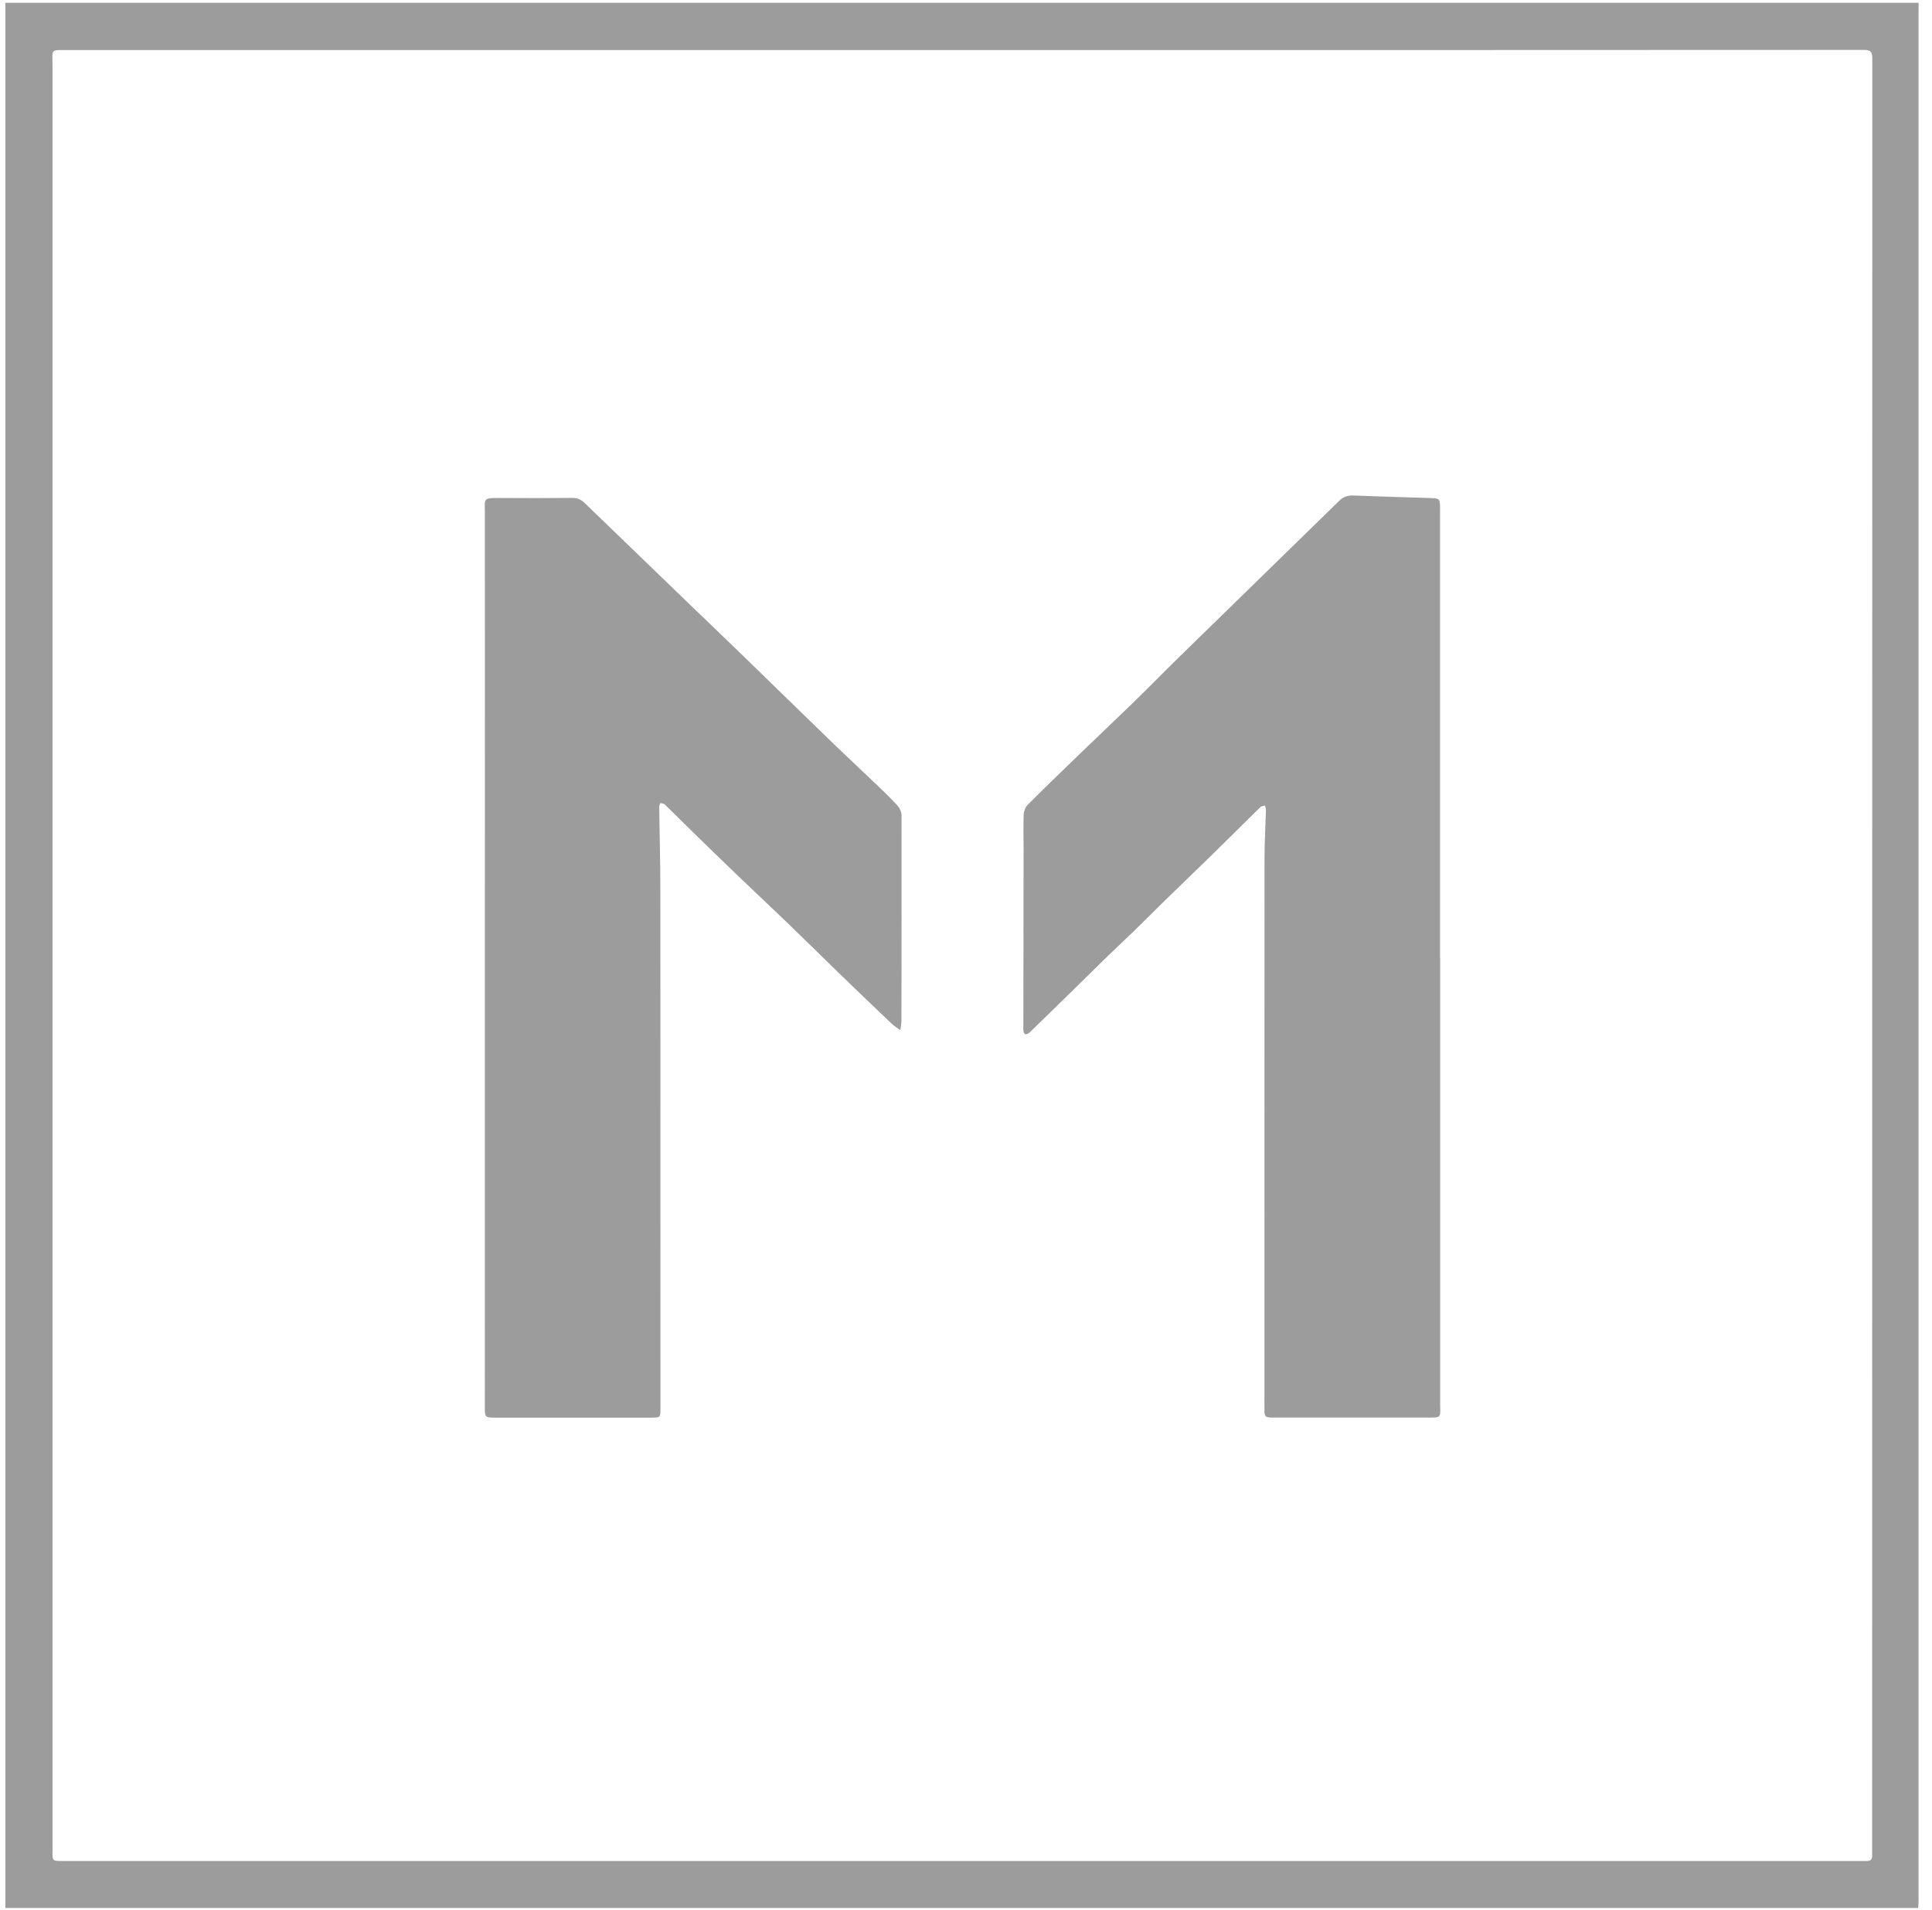
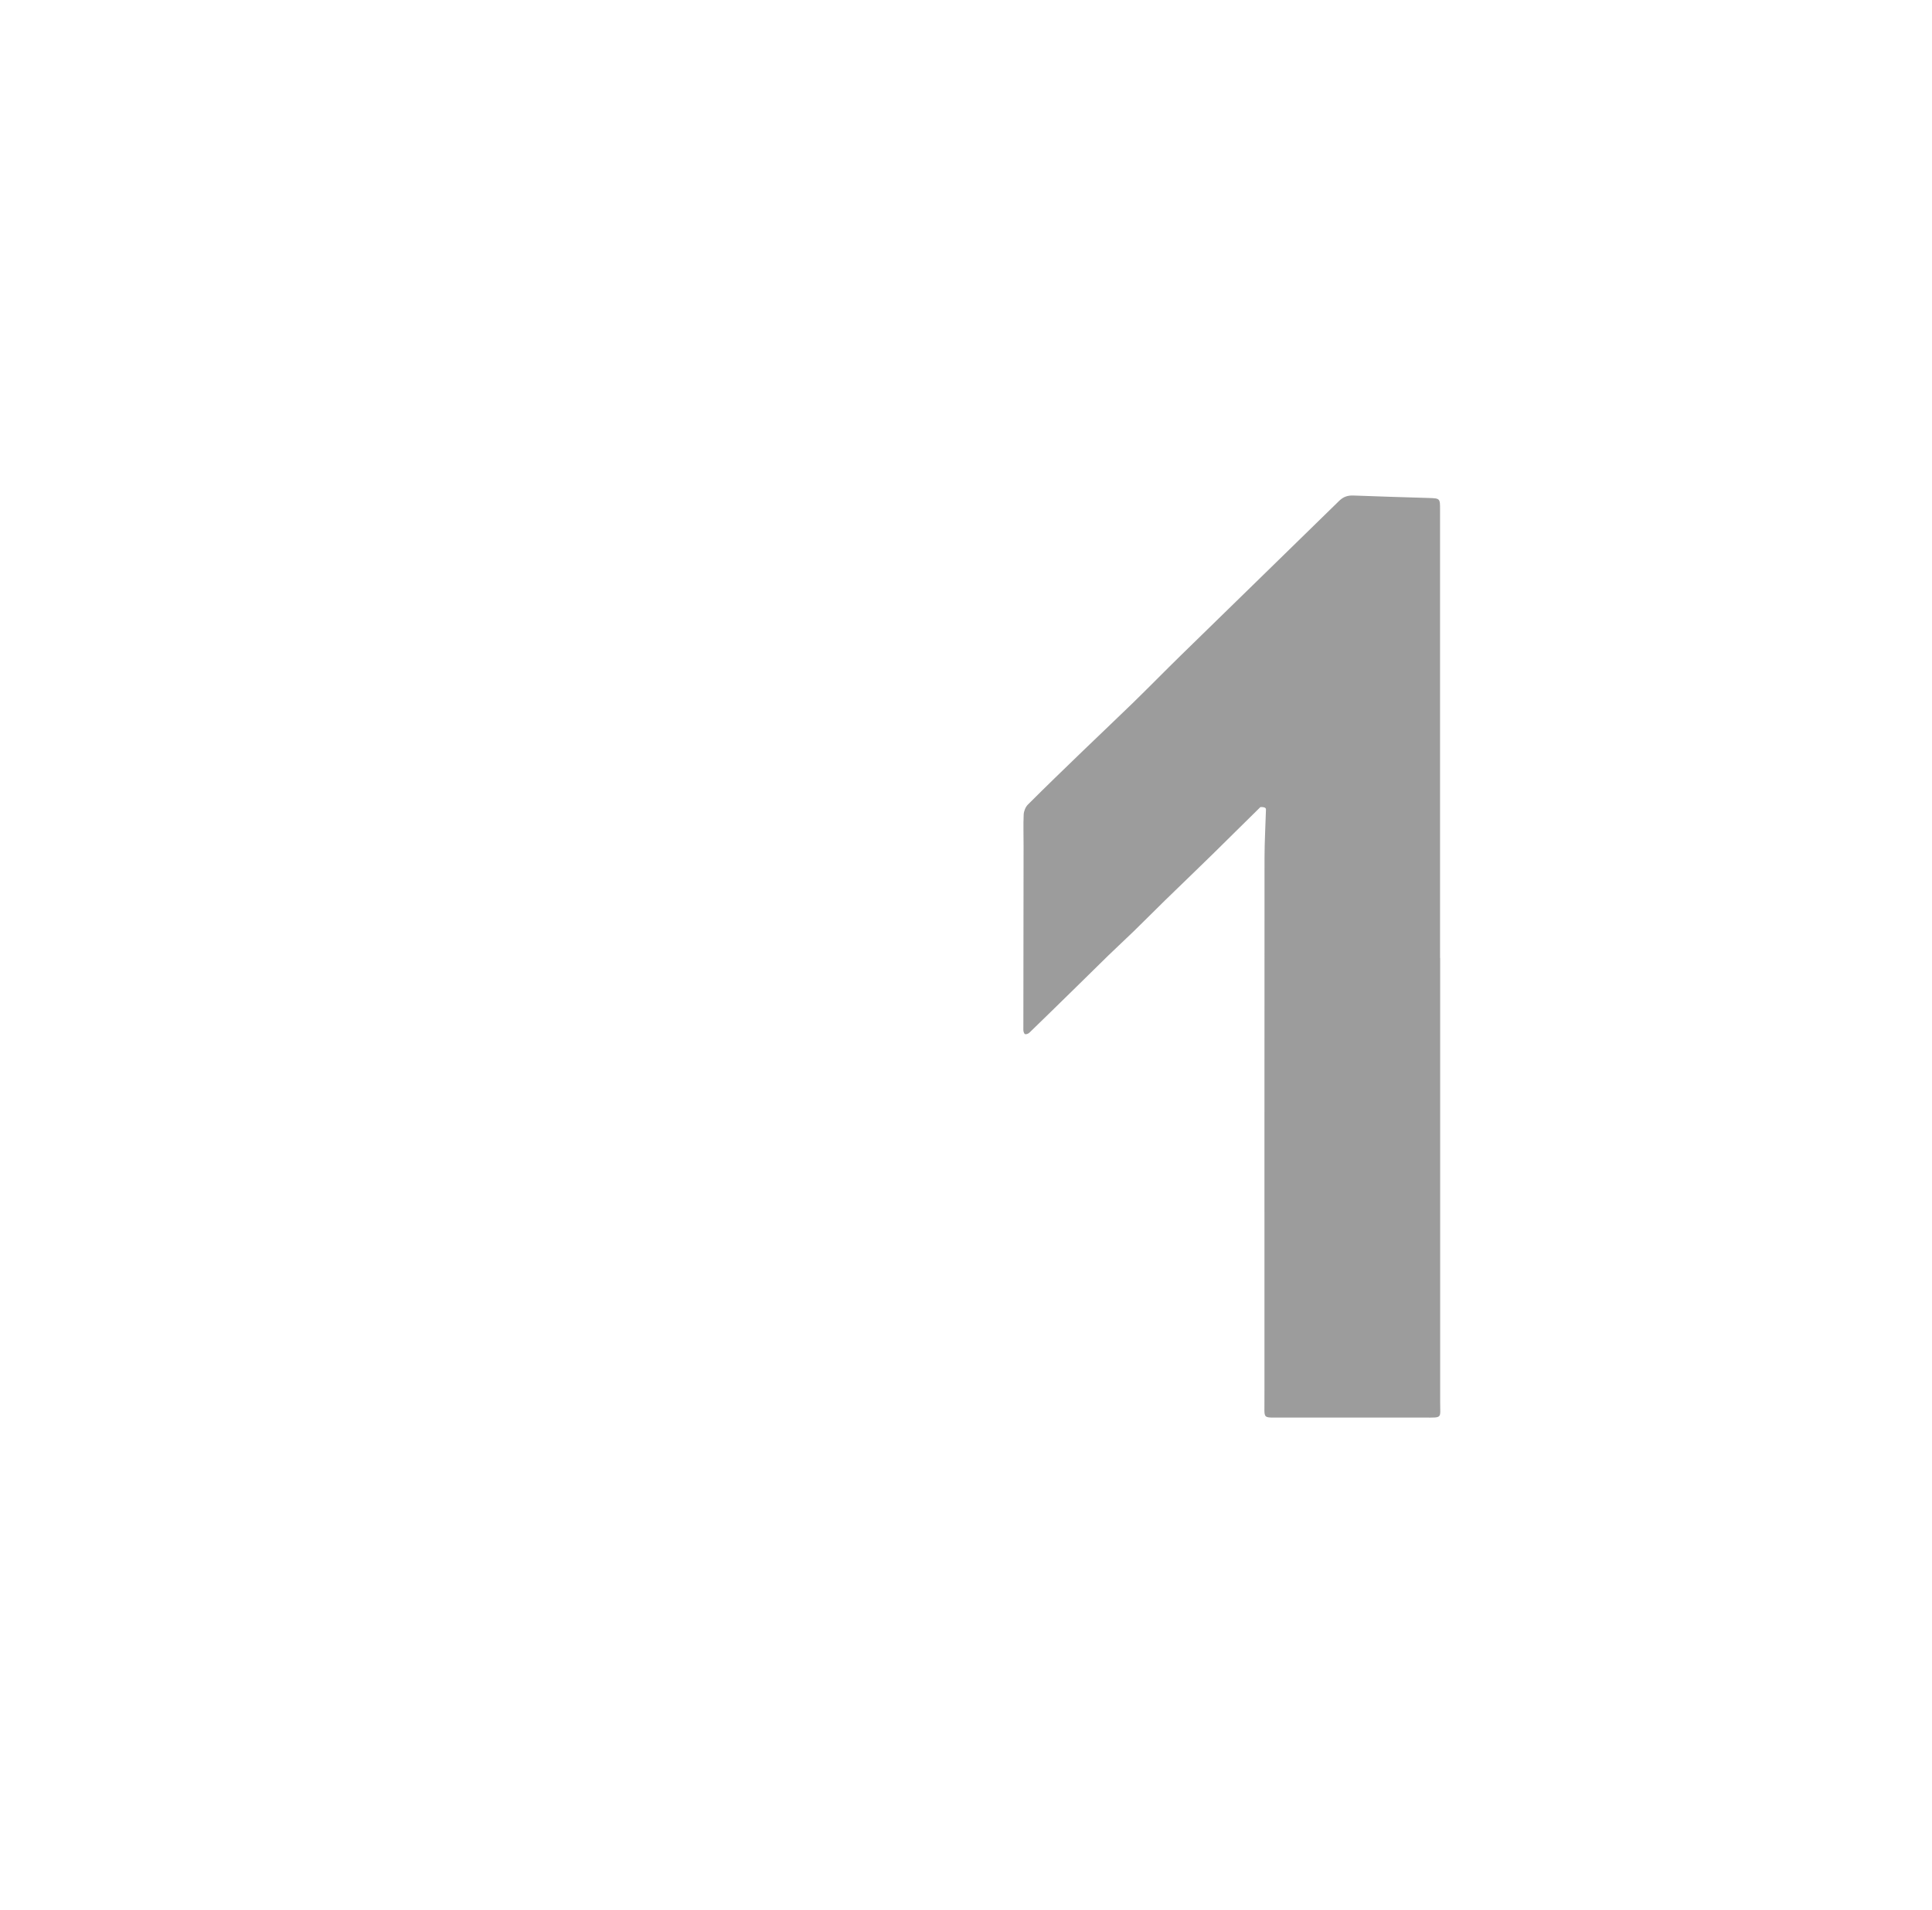
<svg xmlns="http://www.w3.org/2000/svg" width="89" height="88" viewBox="0 0 89 88" fill="none">
-   <path d="M88.382 0.129C59.003 0.129 29.625 0.129 0.246 0.129V87.912C0.52 87.912 0.794 87.91 1.069 87.91C30.061 87.91 59.055 87.91 88.047 87.91H88.362C88.37 87.795 88.38 87.702 88.38 87.606C88.38 58.722 88.38 29.836 88.38 0.952C88.38 0.677 88.38 0.403 88.382 0.129ZM86.247 85.496C86.247 85.667 86.166 85.748 85.995 85.746C85.878 85.746 85.76 85.746 85.642 85.746C58.046 85.746 30.45 85.746 2.853 85.746C2.418 85.746 2.41 85.738 2.42 85.3C2.423 85.173 2.42 85.046 2.42 84.918C2.42 57.625 2.42 30.333 2.42 3.04C2.42 2.239 2.288 2.308 3.152 2.308C16.892 2.308 30.631 2.308 44.37 2.308C58.208 2.308 72.045 2.308 85.882 2.3C86.176 2.3 86.25 2.406 86.25 2.68C86.245 30.071 86.245 57.461 86.242 84.852C86.242 85.068 86.242 85.283 86.242 85.498L86.247 85.496Z" fill="#9C9C9C" />
-   <path d="M66.338 44.141C66.338 40.077 66.338 36.013 66.338 31.951C66.338 29.131 66.338 26.31 66.338 23.492C66.338 22.963 66.343 22.961 65.809 22.944C64.654 22.907 63.501 22.878 62.345 22.831C62.081 22.822 61.88 22.89 61.689 23.078C59.263 25.453 56.827 27.821 54.398 30.195C53.649 30.928 52.92 31.674 52.17 32.404C51.421 33.133 50.66 33.848 49.908 34.575C49.051 35.403 48.192 36.23 47.35 37.073C47.24 37.183 47.164 37.374 47.157 37.533C47.135 38.01 47.154 38.493 47.152 38.972C47.147 41.803 47.142 44.63 47.142 47.46C47.142 47.526 47.178 47.637 47.223 47.649C47.279 47.666 47.377 47.624 47.426 47.575C48.143 46.883 48.853 46.185 49.566 45.487C50.062 45.002 50.555 44.513 51.052 44.028C51.438 43.653 51.833 43.291 52.219 42.916C52.702 42.446 53.177 41.967 53.659 41.494C54.393 40.777 55.138 40.069 55.87 39.349C56.604 38.63 57.329 37.903 58.063 37.185C58.11 37.141 58.198 37.139 58.267 37.117C58.284 37.178 58.32 37.239 58.318 37.3C58.298 38.042 58.252 38.786 58.252 39.528C58.247 47.676 58.249 55.821 58.249 63.969C58.249 64.272 58.249 64.576 58.247 64.879C58.24 65.286 58.267 65.315 58.67 65.315C60.991 65.315 63.312 65.313 65.633 65.315C66.461 65.315 66.343 65.362 66.343 64.615C66.343 57.789 66.343 50.966 66.343 44.141H66.338Z" fill="#9C9C9C" />
-   <path d="M41.371 37.148C41.063 36.808 40.732 36.487 40.402 36.172C39.697 35.496 38.979 34.833 38.277 34.152C36.943 32.862 35.618 31.562 34.284 30.267C33.456 29.463 32.621 28.665 31.789 27.865C30.168 26.303 28.547 24.738 26.932 23.174C26.768 23.015 26.591 22.939 26.356 22.941C25.24 22.951 24.124 22.954 23.007 22.944C22.226 22.937 22.336 22.988 22.336 23.61C22.341 30.443 22.336 37.278 22.336 44.111C22.336 49.664 22.336 55.214 22.336 60.767C22.336 62.128 22.336 63.489 22.334 64.85C22.334 65.288 22.351 65.318 22.789 65.318C25.198 65.318 27.607 65.318 30.014 65.318C30.411 65.318 30.425 65.308 30.425 64.909C30.425 56.959 30.425 49.008 30.42 41.058C30.42 39.766 30.384 38.475 30.367 37.183C30.367 37.122 30.398 37.06 30.418 36.999C30.486 37.019 30.577 37.019 30.621 37.063C31.072 37.499 31.512 37.942 31.96 38.38C32.653 39.056 33.346 39.731 34.044 40.4C34.776 41.102 35.52 41.795 36.252 42.5C37.04 43.259 37.816 44.03 38.602 44.792C39.425 45.587 40.248 46.381 41.078 47.169C41.197 47.282 41.344 47.367 41.479 47.465C41.496 47.309 41.526 47.154 41.526 46.998C41.531 43.854 41.535 40.713 41.531 37.57C41.531 37.43 41.464 37.256 41.369 37.153L41.371 37.148Z" fill="#9C9C9C" />
+   <path d="M66.338 44.141C66.338 40.077 66.338 36.013 66.338 31.951C66.338 29.131 66.338 26.31 66.338 23.492C66.338 22.963 66.343 22.961 65.809 22.944C64.654 22.907 63.501 22.878 62.345 22.831C62.081 22.822 61.88 22.89 61.689 23.078C59.263 25.453 56.827 27.821 54.398 30.195C53.649 30.928 52.92 31.674 52.17 32.404C51.421 33.133 50.66 33.848 49.908 34.575C49.051 35.403 48.192 36.23 47.35 37.073C47.24 37.183 47.164 37.374 47.157 37.533C47.135 38.01 47.154 38.493 47.152 38.972C47.147 41.803 47.142 44.63 47.142 47.46C47.142 47.526 47.178 47.637 47.223 47.649C47.279 47.666 47.377 47.624 47.426 47.575C48.143 46.883 48.853 46.185 49.566 45.487C50.062 45.002 50.555 44.513 51.052 44.028C51.438 43.653 51.833 43.291 52.219 42.916C52.702 42.446 53.177 41.967 53.659 41.494C54.393 40.777 55.138 40.069 55.87 39.349C56.604 38.63 57.329 37.903 58.063 37.185C58.284 37.178 58.32 37.239 58.318 37.3C58.298 38.042 58.252 38.786 58.252 39.528C58.247 47.676 58.249 55.821 58.249 63.969C58.249 64.272 58.249 64.576 58.247 64.879C58.24 65.286 58.267 65.315 58.67 65.315C60.991 65.315 63.312 65.313 65.633 65.315C66.461 65.315 66.343 65.362 66.343 64.615C66.343 57.789 66.343 50.966 66.343 44.141H66.338Z" fill="#9C9C9C" />
</svg>